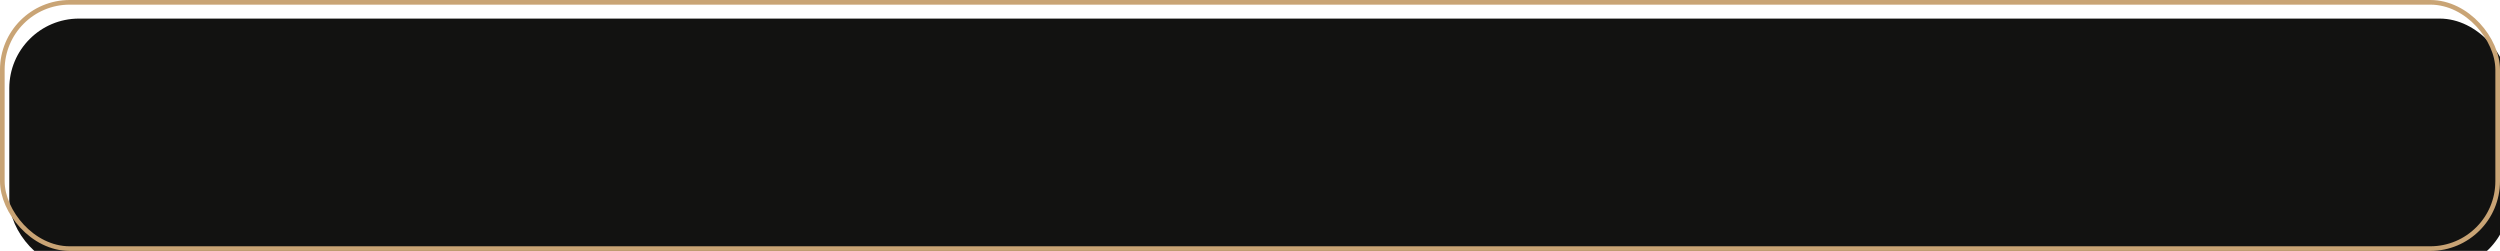
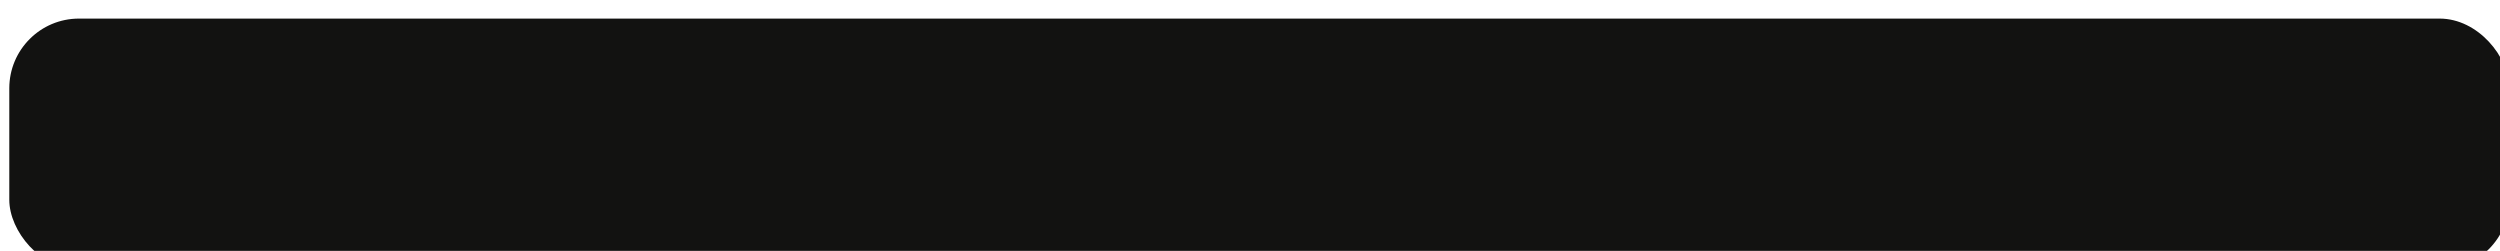
<svg xmlns="http://www.w3.org/2000/svg" width="538" height="54" viewBox="0 0 538 54" fill="none">
  <g filter="url(#filter0_i)">
    <rect width="538" height="54" rx="15" fill="#121211" />
  </g>
-   <rect x="0.5" y="0.5" width="537" height="53" rx="14.5" stroke="#C9A475" />
  <defs>
    <filter id="filter0_i" x="0" y="0" width="540" height="58" filterUnits="userSpaceOnUse" color-interpolation-filters="sRGB">
      <feFlood flood-opacity="0" result="BackgroundImageFix" />
      <feBlend mode="normal" in="SourceGraphic" in2="BackgroundImageFix" result="shape" />
      <feColorMatrix in="SourceAlpha" type="matrix" values="0 0 0 0 0 0 0 0 0 0 0 0 0 0 0 0 0 0 127 0" result="hardAlpha" />
      <feOffset dx="2" dy="4" />
      <feGaussianBlur stdDeviation="4.5" />
      <feComposite in2="hardAlpha" operator="arithmetic" k2="-1" k3="1" />
      <feColorMatrix type="matrix" values="0 0 0 0 0.788 0 0 0 0 0.643 0 0 0 0 0.459 0 0 0 0.4 0" />
      <feBlend mode="normal" in2="shape" result="effect1_innerShadow" />
    </filter>
  </defs>
</svg>